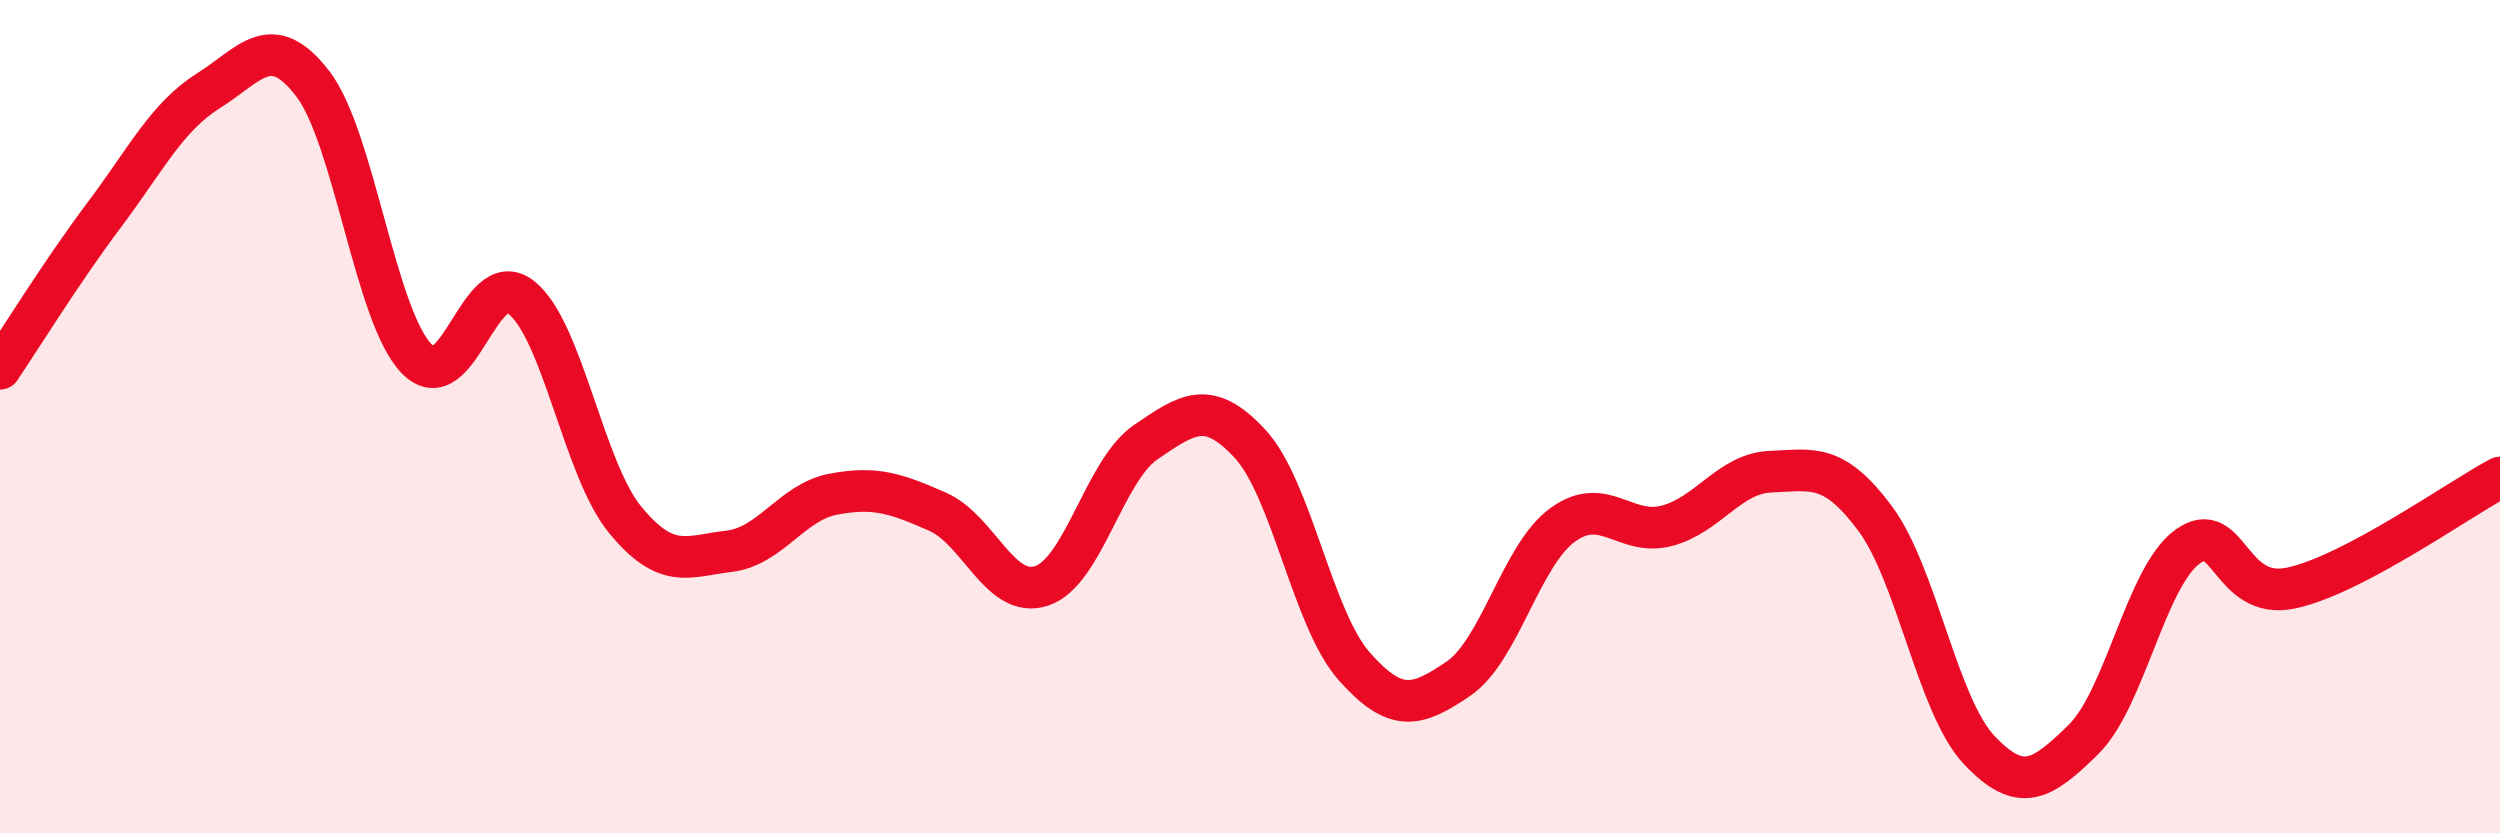
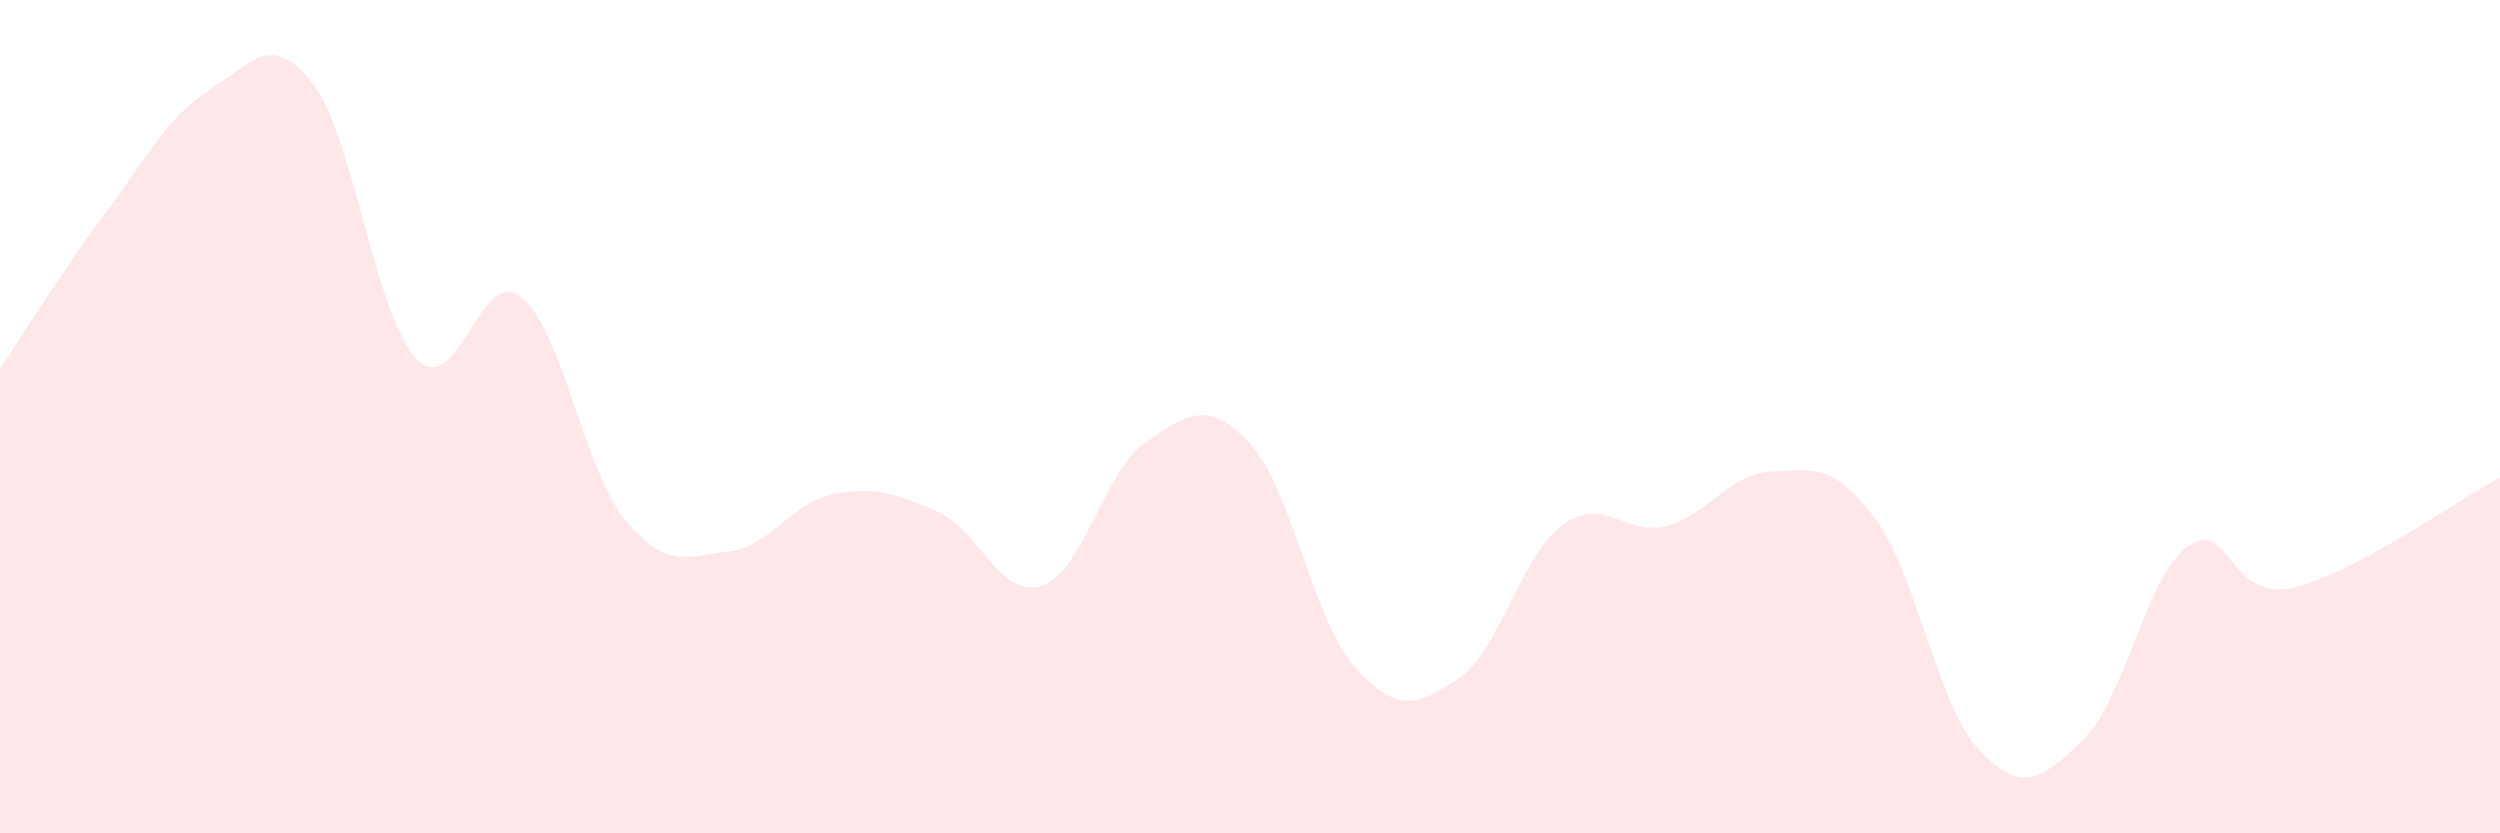
<svg xmlns="http://www.w3.org/2000/svg" width="60" height="20" viewBox="0 0 60 20">
  <path d="M 0,8.85 C 0.5,8.11 1.5,6.49 2.5,5.16 C 3.5,3.83 4,2.81 5,2.18 C 6,1.55 6.5,0.71 7.5,2 C 8.5,3.29 9,7.58 10,8.61 C 11,9.64 11.5,6.36 12.5,7.13 C 13.5,7.9 14,11.25 15,12.47 C 16,13.69 16.5,13.35 17.5,13.23 C 18.5,13.11 19,12.05 20,11.86 C 21,11.67 21.5,11.84 22.5,12.28 C 23.5,12.72 24,14.39 25,14.06 C 26,13.73 26.5,11.29 27.5,10.61 C 28.5,9.93 29,9.57 30,10.65 C 31,11.73 31.5,14.86 32.5,15.99 C 33.5,17.12 34,16.97 35,16.29 C 36,15.61 36.5,13.33 37.5,12.6 C 38.5,11.87 39,12.88 40,12.62 C 41,12.36 41.5,11.36 42.5,11.32 C 43.5,11.28 44,11.1 45,12.44 C 46,13.78 46.5,16.94 47.5,18 C 48.5,19.06 49,18.73 50,17.75 C 51,16.77 51.5,13.85 52.5,13.12 C 53.5,12.39 53.5,14.44 55,14.11 C 56.5,13.78 59,11.99 60,11.46L60 20L0 20Z" fill="#EB0A25" opacity="0.1" stroke-linecap="round" stroke-linejoin="round" />
-   <path d="M 0,8.85 C 0.5,8.11 1.5,6.49 2.5,5.16 C 3.5,3.83 4,2.81 5,2.18 C 6,1.55 6.5,0.71 7.5,2 C 8.5,3.29 9,7.58 10,8.61 C 11,9.64 11.5,6.36 12.5,7.13 C 13.5,7.9 14,11.25 15,12.47 C 16,13.69 16.5,13.35 17.5,13.23 C 18.5,13.11 19,12.05 20,11.86 C 21,11.67 21.5,11.84 22.5,12.28 C 23.5,12.72 24,14.39 25,14.06 C 26,13.73 26.5,11.29 27.5,10.61 C 28.5,9.93 29,9.57 30,10.65 C 31,11.73 31.5,14.86 32.5,15.99 C 33.5,17.12 34,16.97 35,16.29 C 36,15.61 36.5,13.33 37.5,12.6 C 38.5,11.87 39,12.88 40,12.62 C 41,12.36 41.5,11.36 42.5,11.32 C 43.5,11.28 44,11.1 45,12.44 C 46,13.78 46.5,16.94 47.5,18 C 48.5,19.06 49,18.73 50,17.75 C 51,16.77 51.5,13.85 52.5,13.12 C 53.5,12.39 53.5,14.44 55,14.11 C 56.5,13.78 59,11.99 60,11.46" stroke="#EB0A25" stroke-width="1" fill="none" stroke-linecap="round" stroke-linejoin="round" />
</svg>